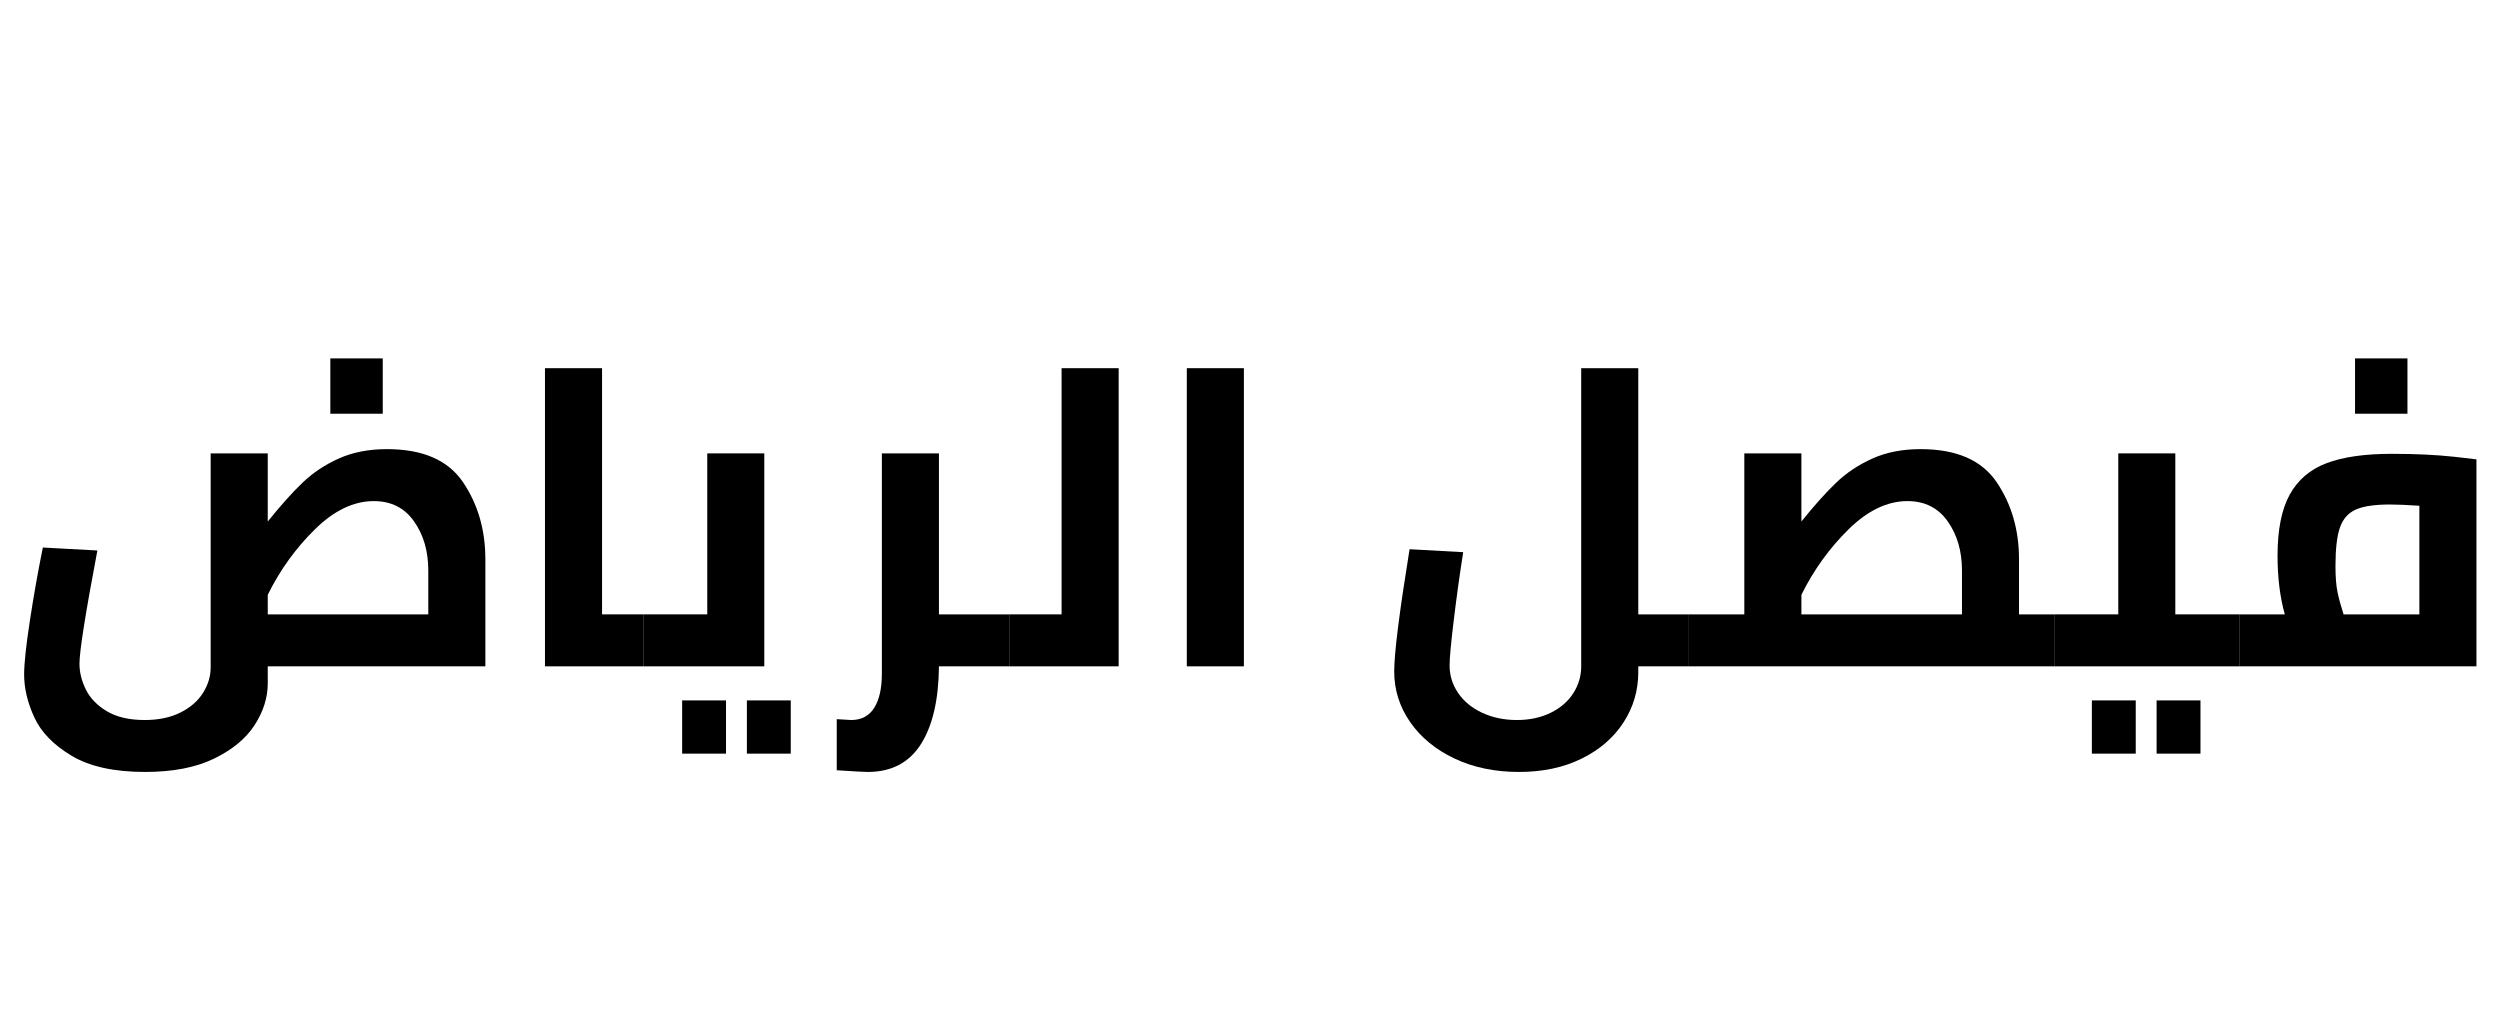
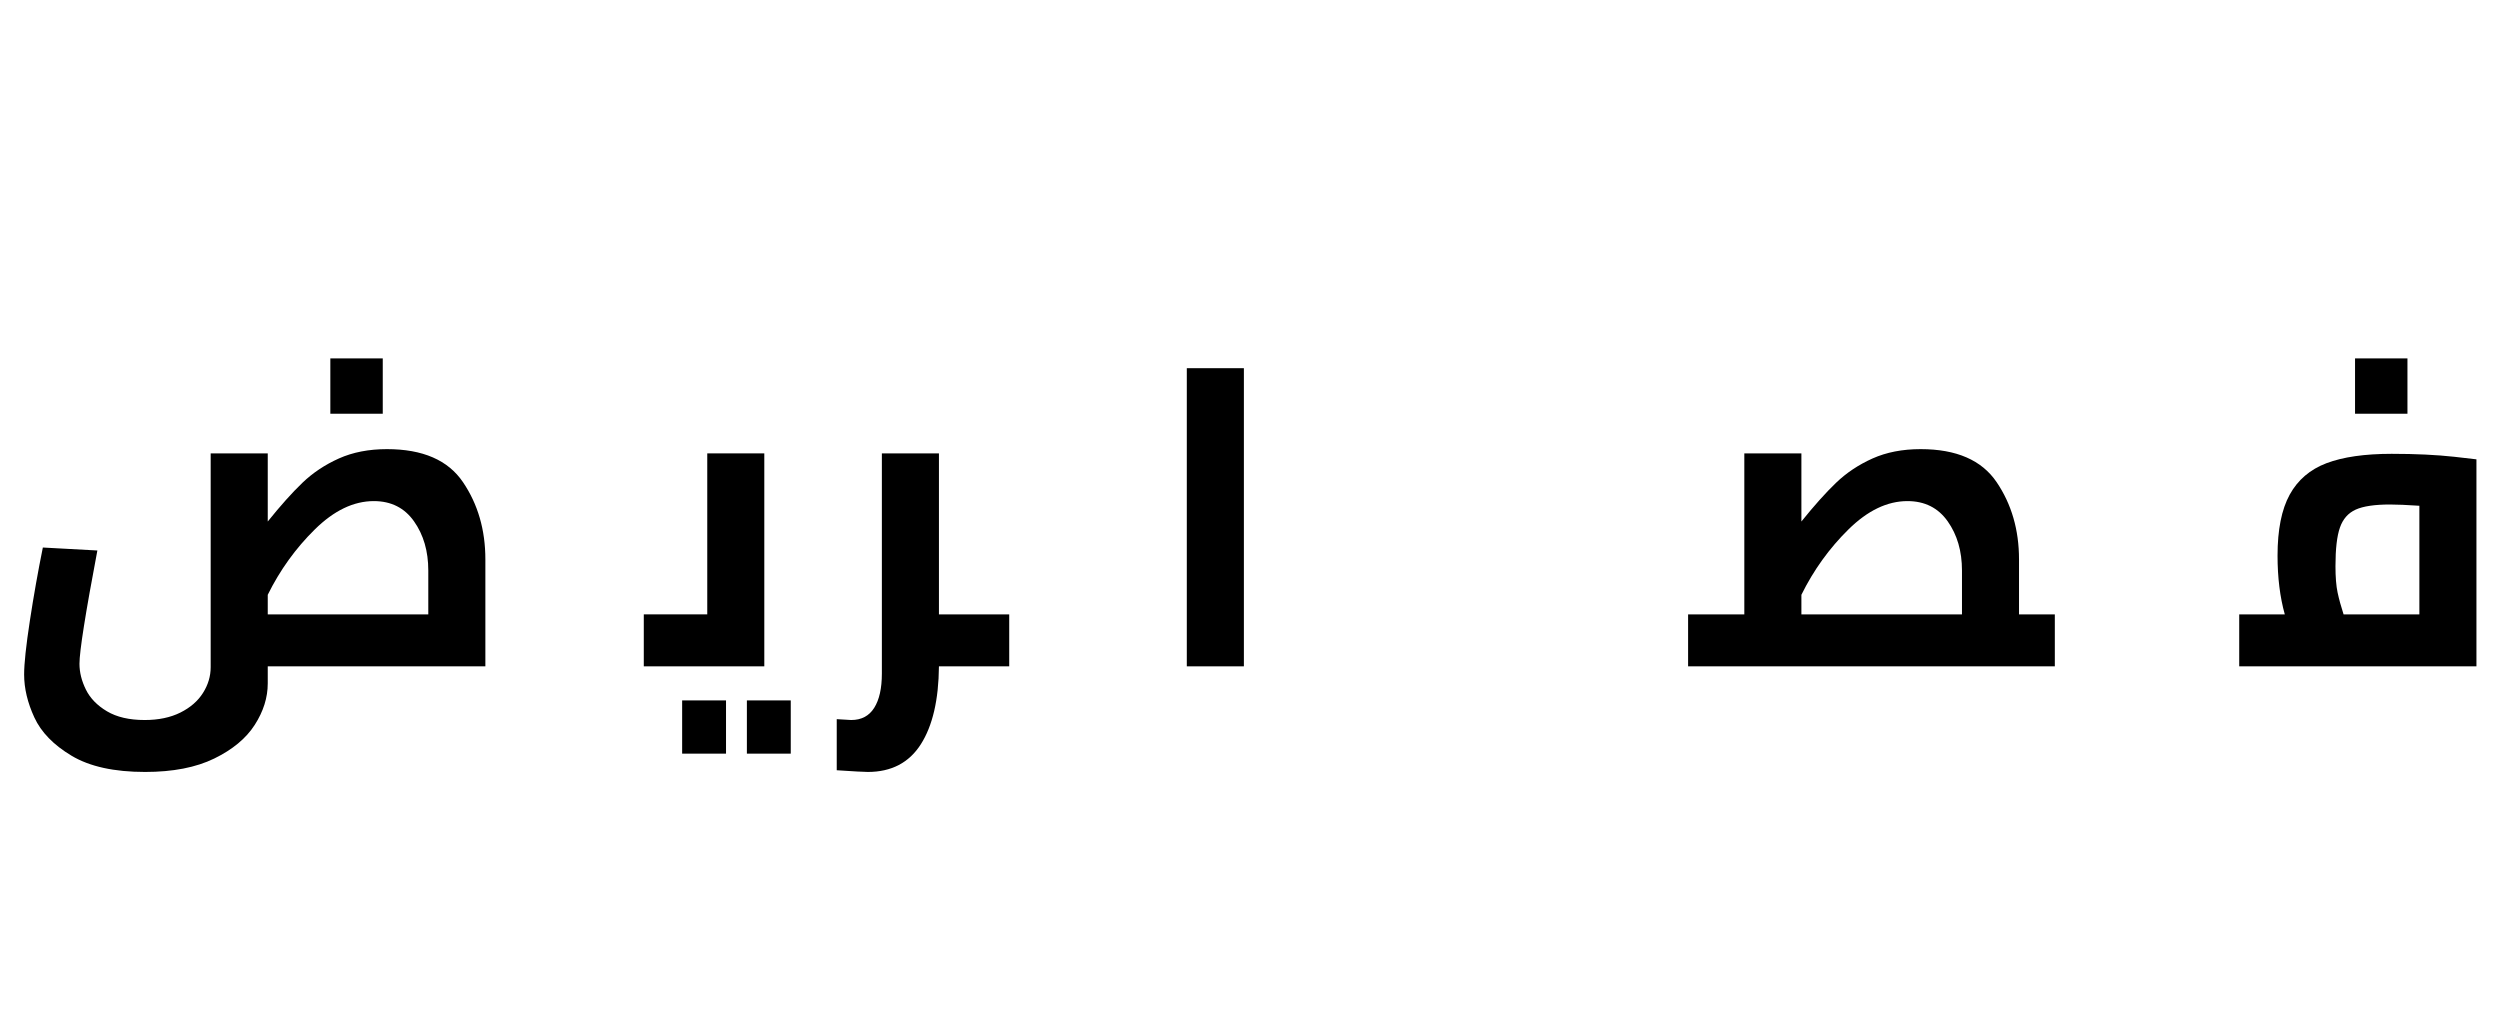
<svg xmlns="http://www.w3.org/2000/svg" width="1408" zoomAndPan="magnify" viewBox="0 0 1056 432.75" height="577" preserveAspectRatio="xMidYMid meet" version="1.0">
  <defs>
    <g />
  </defs>
  <g fill="#000000" fill-opacity="1">
    <g transform="translate(2.989, 281.462)">
      <g>
        <path d="M 7.203 0 Z M 202.031 0 L 110.109 0 L 110.109 7.203 C 110.109 13.191 108.273 19.035 104.609 24.734 C 100.953 30.43 95.254 35.164 87.516 38.938 C 79.785 42.719 70.047 44.609 58.297 44.609 C 45.223 44.609 34.875 42.328 27.25 37.766 C 19.633 33.211 14.391 27.816 11.516 21.578 C 8.641 15.348 7.203 9.297 7.203 3.422 C 7.203 -1.141 8.008 -8.695 9.625 -19.25 C 11.238 -29.801 13.066 -40.113 15.109 -50.188 L 38.141 -48.938 C 33.098 -22.312 30.578 -6.359 30.578 -1.078 C 30.578 2.516 31.477 6.141 33.281 9.797 C 35.082 13.461 38.051 16.523 42.188 18.984 C 46.32 21.441 51.629 22.672 58.109 22.672 C 63.984 22.672 69.02 21.617 73.219 19.516 C 77.414 17.422 80.594 14.66 82.75 11.234 C 84.914 7.816 86 4.191 86 0.359 L 86 -89.953 L 110.109 -89.953 L 110.109 -61.172 C 115.504 -67.891 120.391 -73.348 124.766 -77.547 C 129.141 -81.742 134.266 -85.16 140.141 -87.797 C 146.023 -90.43 152.801 -91.75 160.469 -91.75 C 175.582 -91.75 186.285 -87.098 192.578 -77.797 C 198.879 -68.504 202.031 -57.625 202.031 -45.156 Z M 154.906 -69.797 C 146.383 -69.797 138.078 -65.805 129.984 -57.828 C 121.891 -49.859 115.266 -40.656 110.109 -30.219 L 110.109 -21.953 L 177.922 -21.953 L 177.922 -40.484 C 177.922 -48.641 175.91 -55.562 171.891 -61.25 C 167.879 -66.945 162.219 -69.797 154.906 -69.797 Z M 136.547 -130.078 L 158.688 -130.078 L 158.688 -106.688 L 136.547 -106.688 Z M 136.547 -130.078 " />
      </g>
    </g>
  </g>
  <g fill="#000000" fill-opacity="1">
    <g transform="translate(215.806, 281.462)">
      <g>
-         <path d="M 56.125 -21.953 L 56.125 0 L 14.391 0 L 14.391 -125.938 L 38.5 -125.938 L 38.5 -21.953 Z M 56.125 -21.953 " />
-       </g>
+         </g>
    </g>
  </g>
  <g fill="#000000" fill-opacity="1">
    <g transform="translate(271.936, 281.462)">
      <g>
        <path d="M 0 0 Z M 50.906 -89.953 L 50.906 0 L 0 0 L 0 -21.953 L 26.812 -21.953 L 26.812 -89.953 Z M 16.203 14.391 L 34.734 14.391 L 34.734 36.875 L 16.203 36.875 Z M 43.547 14.391 L 62.078 14.391 L 62.078 36.875 L 43.547 36.875 Z M 43.547 14.391 " />
      </g>
    </g>
  </g>
  <g fill="#000000" fill-opacity="1">
    <g transform="translate(346.234, 281.462)">
      <g>
        <path d="M 80.062 0 L 50.375 0 C 50.25 14.156 47.695 25.129 42.719 32.922 C 37.75 40.711 30.285 44.609 20.328 44.609 C 18.766 44.609 14.391 44.367 7.203 43.891 L 7.203 22.312 L 13.312 22.672 C 17.633 22.672 20.875 20.957 23.031 17.531 C 25.188 14.113 26.266 9.289 26.266 3.062 L 26.266 -89.953 L 50.375 -89.953 L 50.375 -21.953 L 80.062 -21.953 Z M 80.062 0 " />
      </g>
    </g>
  </g>
  <g fill="#000000" fill-opacity="1">
    <g transform="translate(426.291, 281.462)">
      <g>
-         <path d="M 46.234 -125.938 L 46.234 0 L 0 0 L 0 -21.953 L 22.125 -21.953 L 22.125 -125.938 Z M 46.234 -125.938 " />
-       </g>
+         </g>
    </g>
  </g>
  <g fill="#000000" fill-opacity="1">
    <g transform="translate(486.916, 281.462)">
      <g>
        <path d="M 14.391 -125.938 L 38.5 -125.938 L 38.5 0 L 14.391 0 Z M 14.391 -125.938 " />
      </g>
    </g>
  </g>
  <g fill="#000000" fill-opacity="1">
    <g transform="translate(541.604, 281.462)">
      <g />
    </g>
  </g>
  <g fill="#000000" fill-opacity="1">
    <g transform="translate(581.181, 281.462)">
      <g>
-         <path d="M 131.875 0 L 110.828 0 L 110.828 2.516 C 110.828 10.191 108.754 17.238 104.609 23.656 C 100.473 30.07 94.598 35.164 86.984 38.938 C 79.367 42.719 70.523 44.609 60.453 44.609 C 50.254 44.609 41.164 42.719 33.188 38.938 C 25.219 35.164 18.984 30.039 14.484 23.562 C 9.984 17.094 7.734 9.957 7.734 2.156 C 7.734 -5.52 9.895 -22.727 14.219 -49.469 L 36.875 -48.219 C 35.438 -39.102 34.117 -29.625 32.922 -19.781 C 31.723 -9.945 31.125 -3.473 31.125 -0.359 C 31.125 3.836 32.32 7.703 34.719 11.234 C 37.113 14.773 40.5 17.566 44.875 19.609 C 49.258 21.648 54.148 22.672 59.547 22.672 C 64.941 22.672 69.707 21.648 73.844 19.609 C 77.988 17.566 81.172 14.805 83.391 11.328 C 85.609 7.848 86.719 4.07 86.719 0 L 86.719 -125.938 L 110.828 -125.938 L 110.828 -21.953 L 131.875 -21.953 Z M 131.875 0 " />
-       </g>
+         </g>
    </g>
  </g>
  <g fill="#000000" fill-opacity="1">
    <g transform="translate(713.051, 281.462)">
      <g>
        <path d="M 154.906 -21.953 L 154.906 0 L 0 0 L 0 -21.953 L 23.75 -21.953 L 23.75 -89.953 L 47.859 -89.953 L 47.859 -61.172 C 53.254 -67.891 58.141 -73.348 62.516 -77.547 C 66.891 -81.742 72.016 -85.16 77.891 -87.797 C 83.773 -90.43 90.555 -91.75 98.234 -91.75 C 113.336 -91.75 124.035 -87.098 130.328 -77.797 C 136.629 -68.504 139.781 -57.625 139.781 -45.156 L 139.781 -21.953 Z M 92.656 -69.797 C 84.133 -69.797 75.828 -65.805 67.734 -57.828 C 59.641 -49.859 53.016 -40.656 47.859 -30.219 L 47.859 -21.953 L 115.688 -21.953 L 115.688 -40.484 C 115.688 -48.641 113.676 -55.562 109.656 -61.25 C 105.633 -66.945 99.969 -69.797 92.656 -69.797 Z M 92.656 -69.797 " />
      </g>
    </g>
  </g>
  <g fill="#000000" fill-opacity="1">
    <g transform="translate(867.948, 281.462)">
      <g>
-         <path d="M 0 0 Z M 77.906 -21.953 L 77.906 0 L 0 0 L 0 -21.953 L 26.812 -21.953 L 26.812 -89.953 L 50.906 -89.953 L 50.906 -21.953 Z M 15.656 14.391 L 34.188 14.391 L 34.188 36.875 L 15.656 36.875 Z M 43 14.391 L 61.531 14.391 L 61.531 36.875 L 43 36.875 Z M 43 14.391 " />
-       </g>
+         </g>
    </g>
  </g>
  <g fill="#000000" fill-opacity="1">
    <g transform="translate(945.846, 281.462)">
      <g>
        <path d="M 0 0 Z M 100.203 -87.438 L 100.203 0 L 0 0 L 0 -21.953 L 19.25 -21.953 C 17.207 -29.266 16.188 -37.539 16.188 -46.781 C 16.188 -57.688 17.895 -66.258 21.312 -72.5 C 24.738 -78.738 29.926 -83.176 36.875 -85.812 C 43.832 -88.445 53.008 -89.766 64.406 -89.766 C 74.477 -89.766 83.297 -89.348 90.859 -88.516 Z M 40.656 -42.281 C 40.656 -37.719 40.953 -34.023 41.547 -31.203 C 42.148 -28.391 42.992 -25.305 44.078 -21.953 L 76.094 -21.953 L 76.094 -67.828 C 70.82 -68.18 66.688 -68.359 63.688 -68.359 C 57.207 -68.359 52.379 -67.641 49.203 -66.203 C 46.023 -64.766 43.805 -62.242 42.547 -58.641 C 41.285 -55.047 40.656 -49.594 40.656 -42.281 Z M 48.922 -130.078 L 71.062 -130.078 L 71.062 -106.688 L 48.922 -106.688 Z M 48.922 -130.078 " />
      </g>
    </g>
  </g>
</svg>